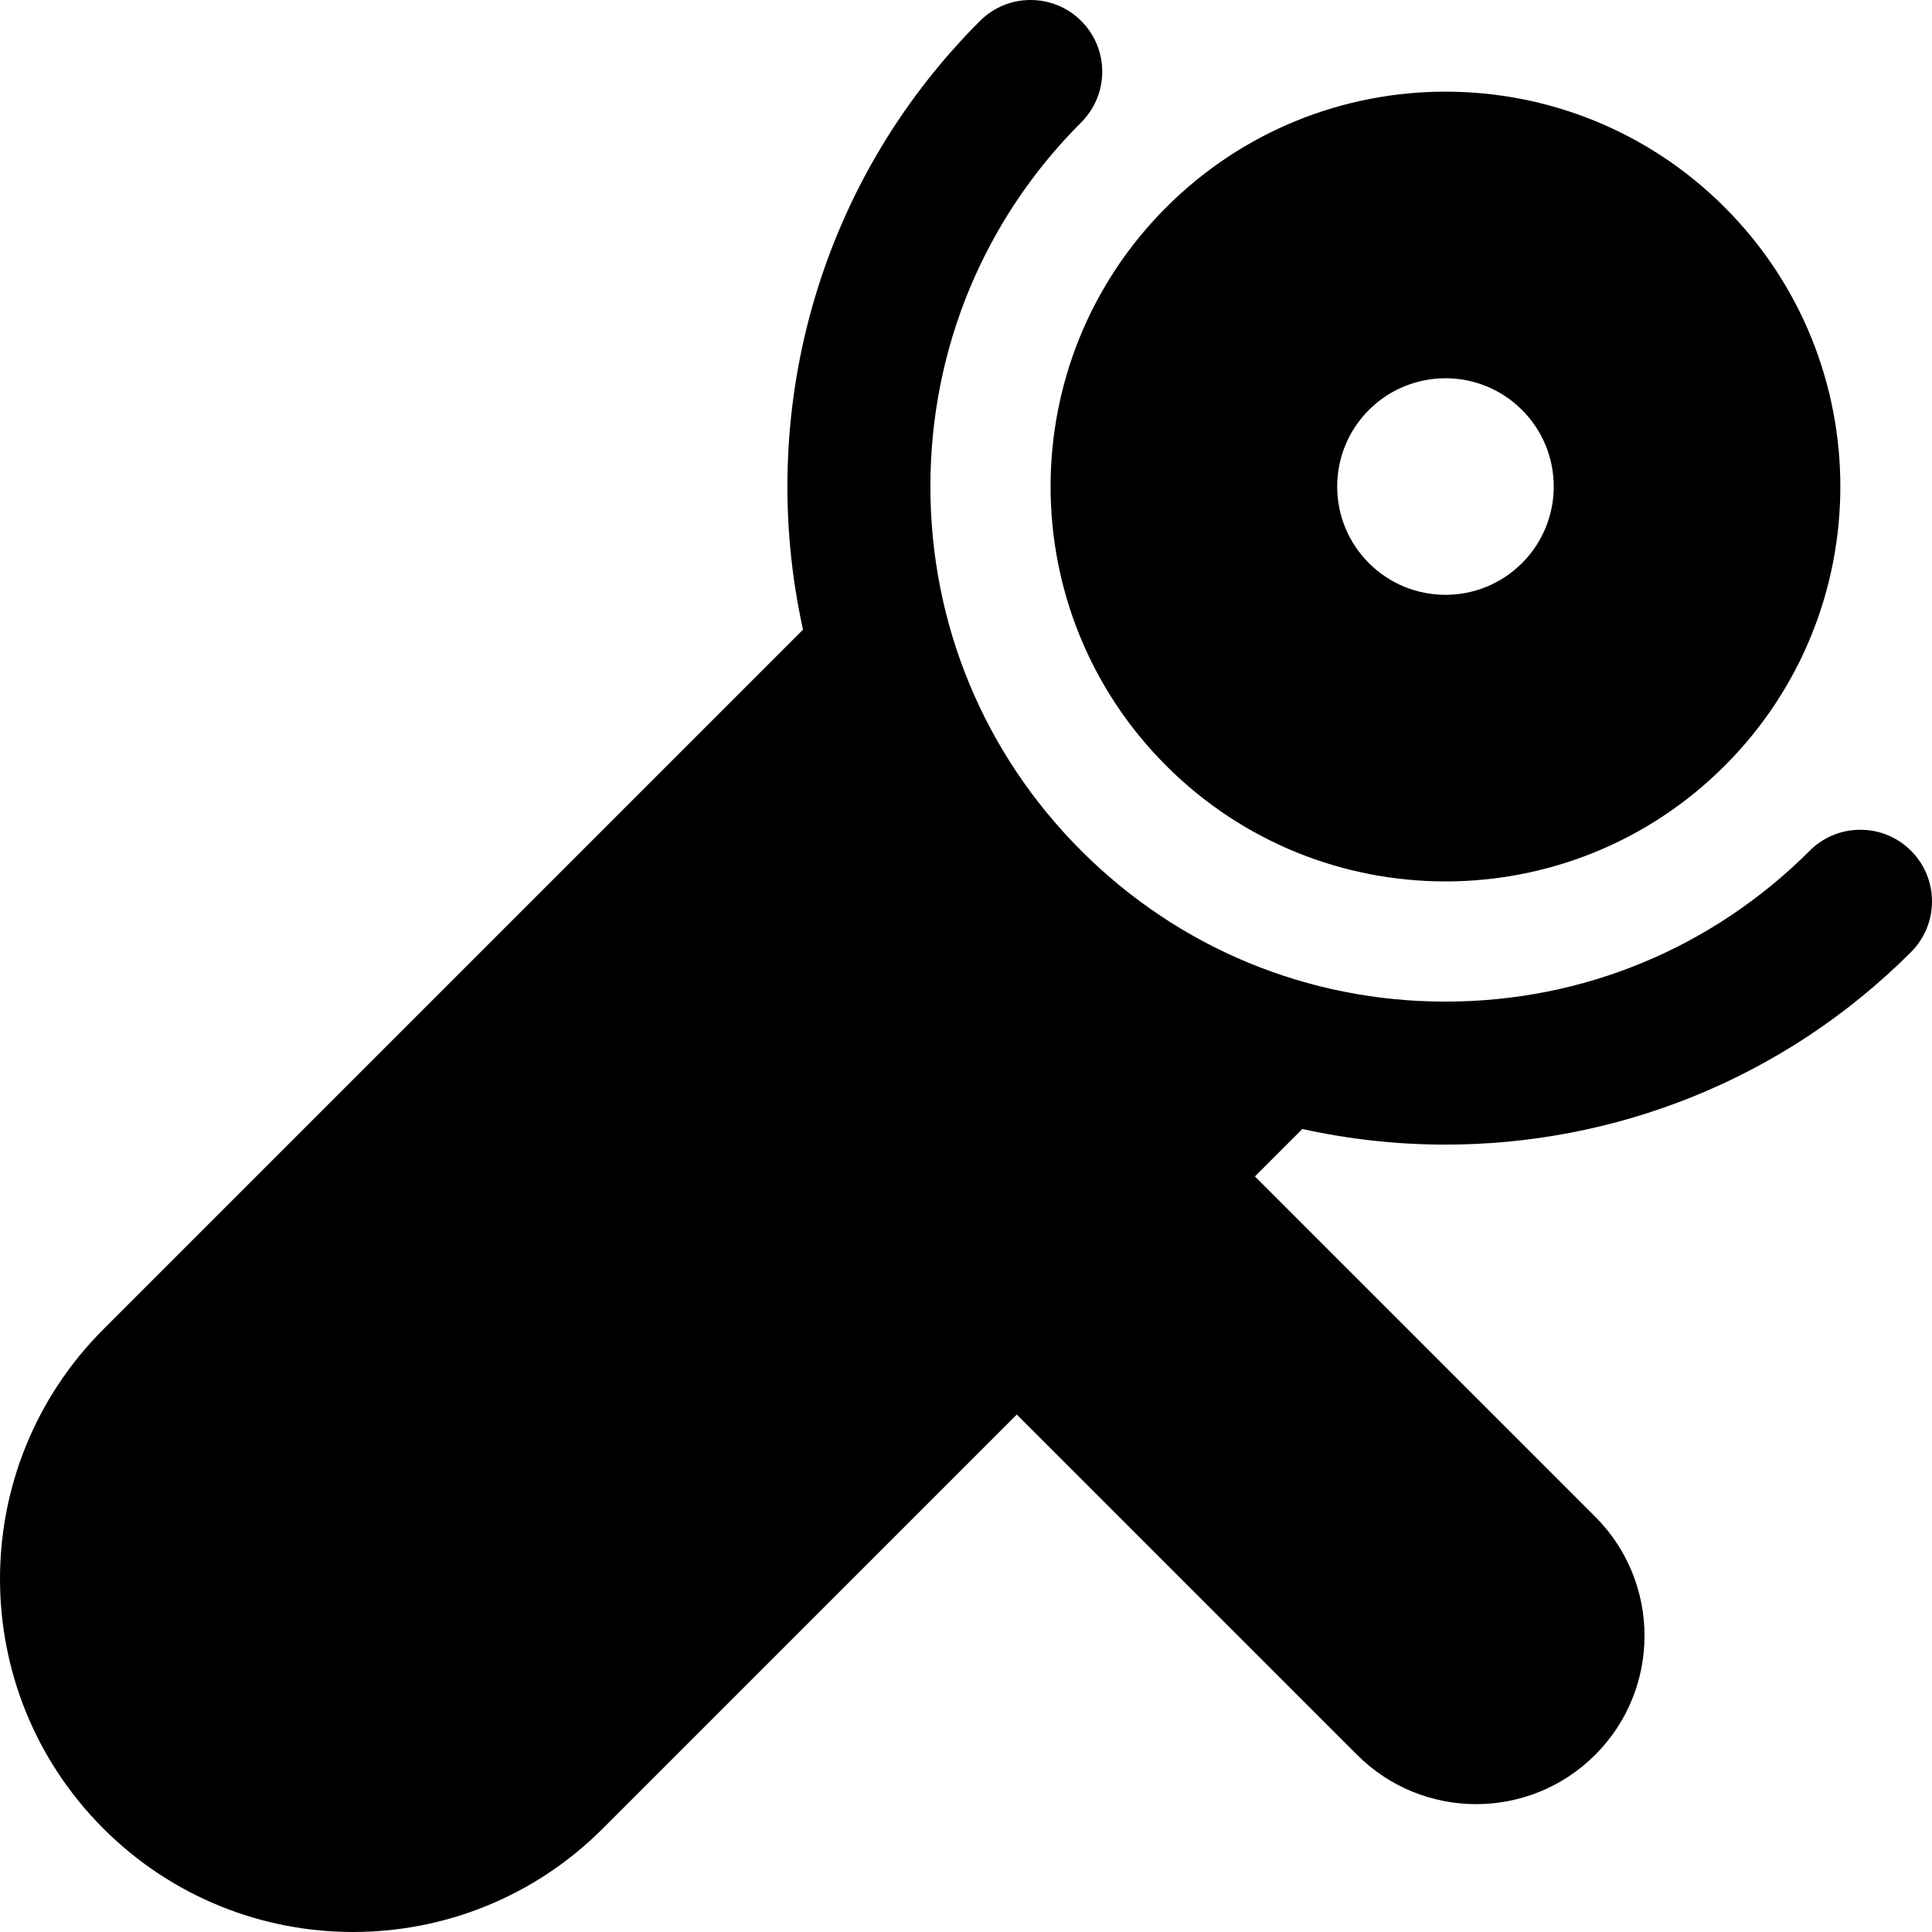
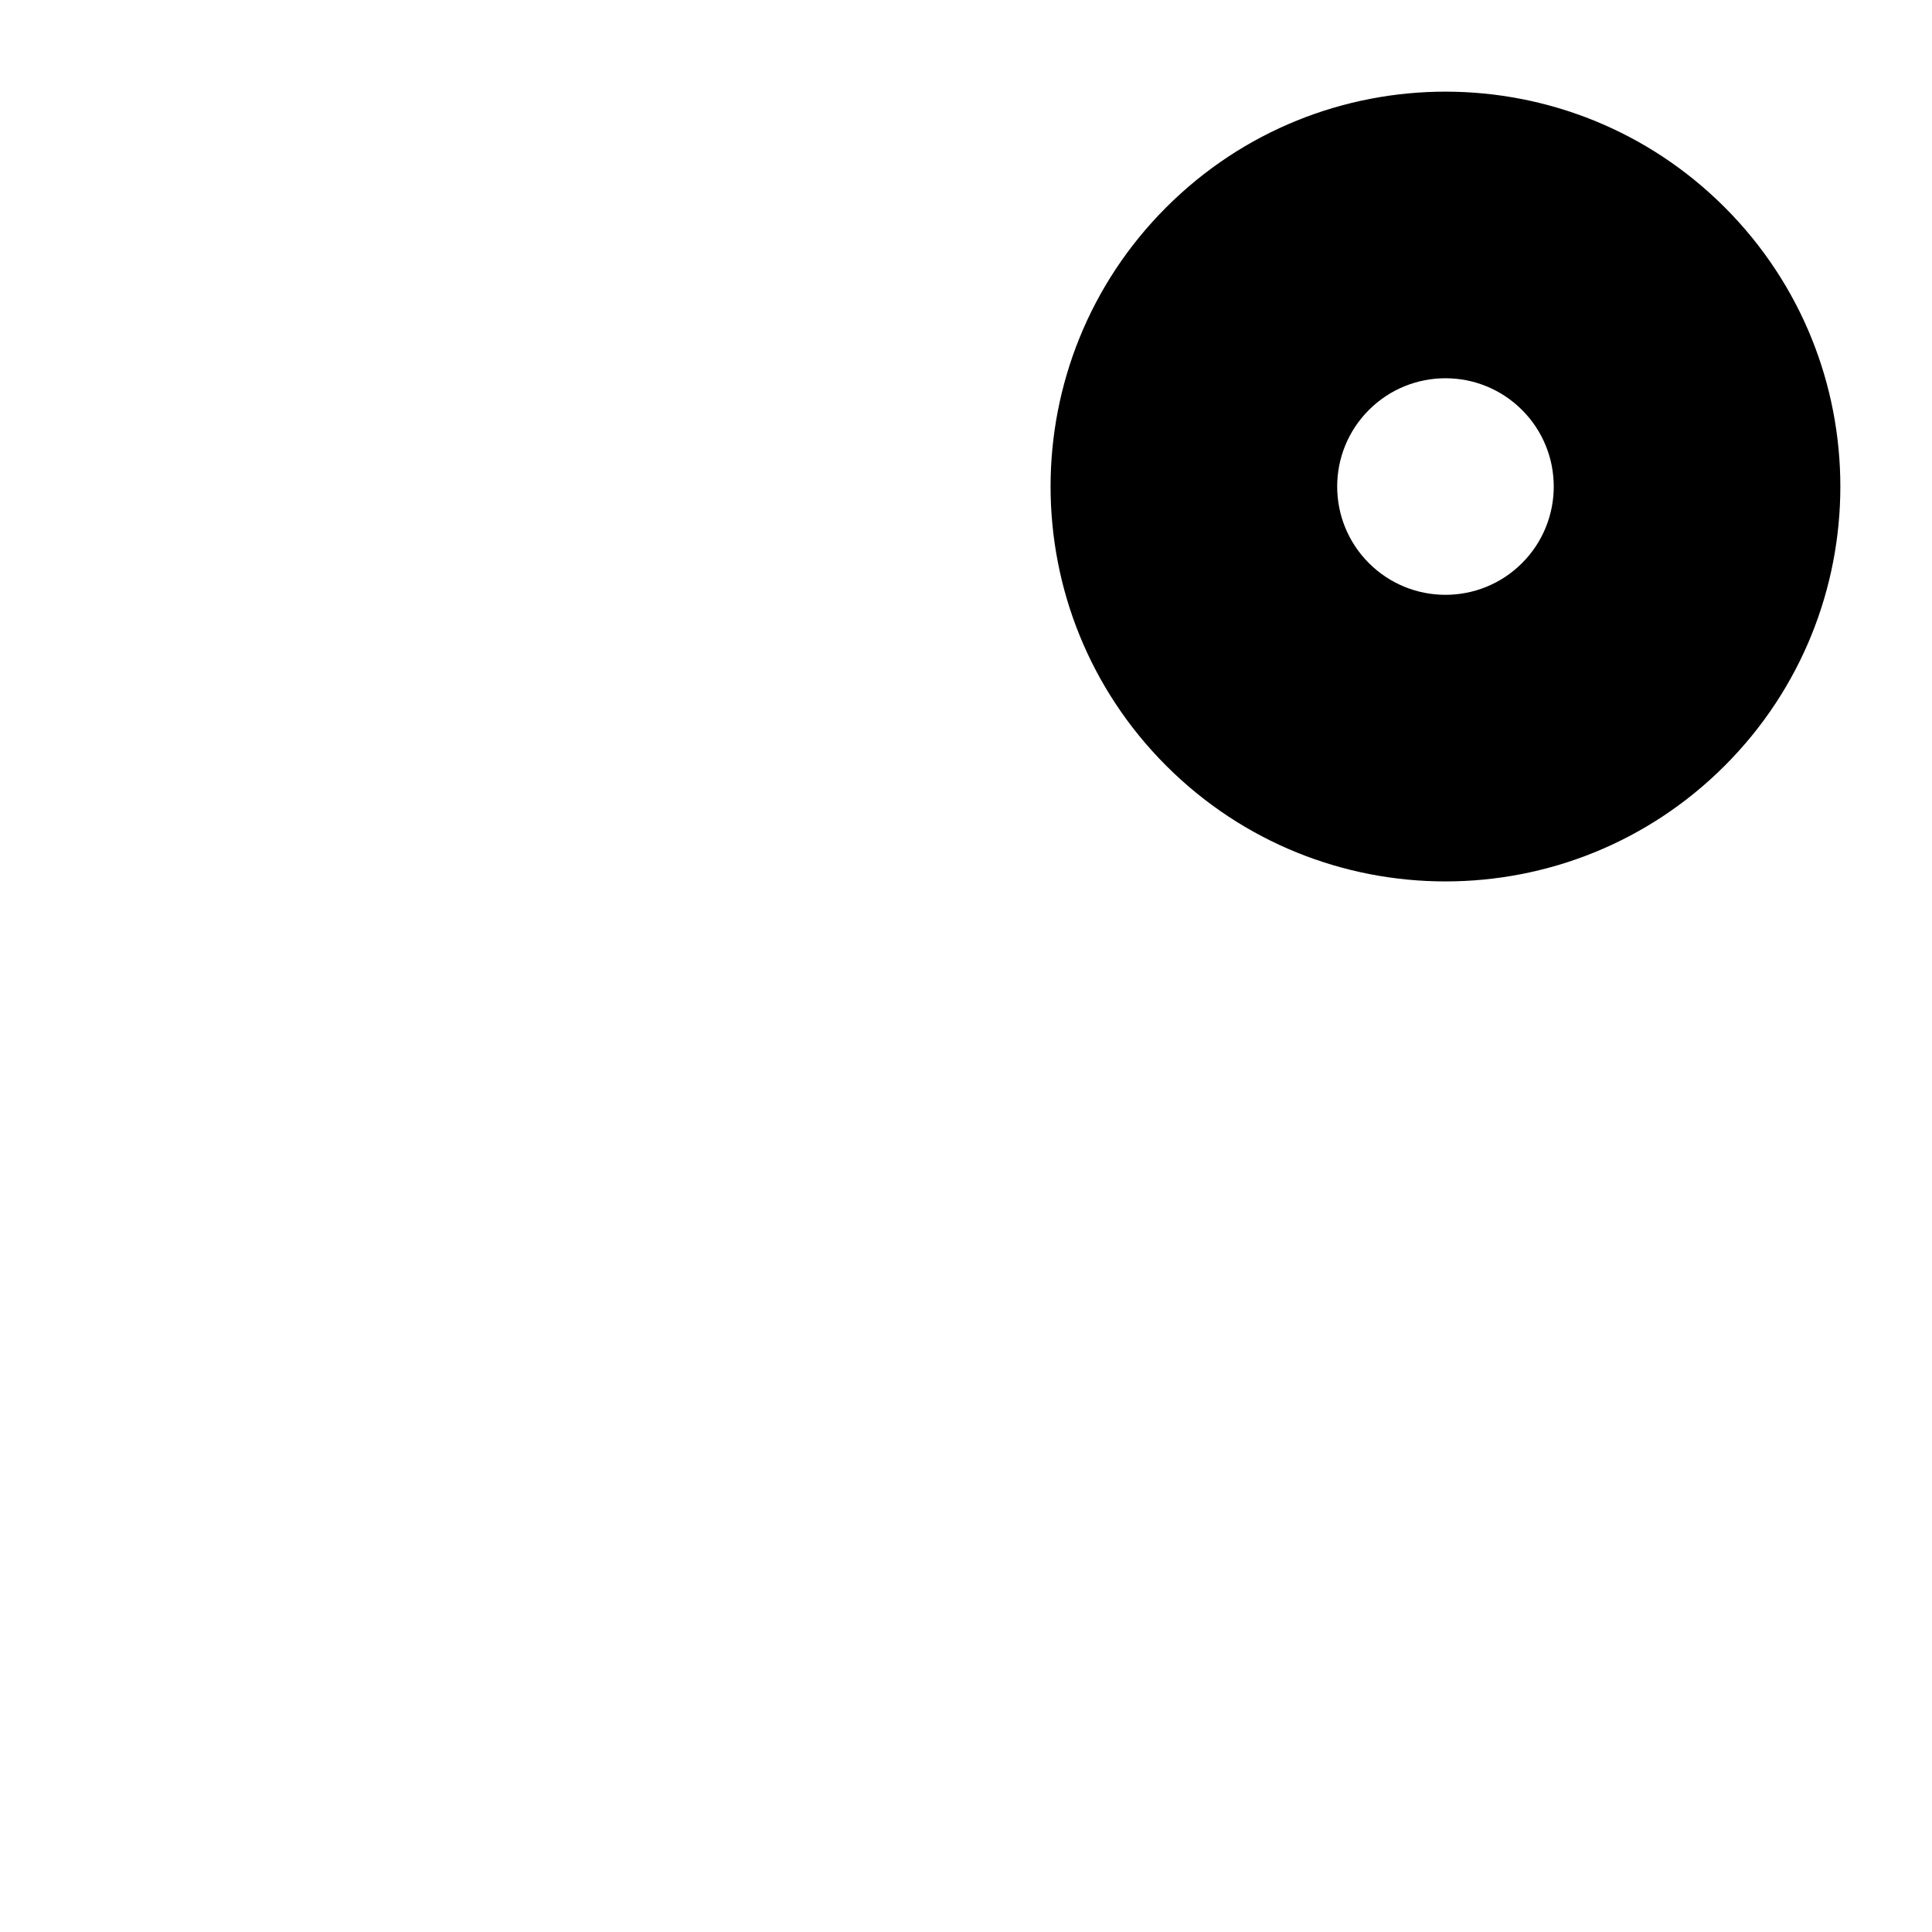
<svg xmlns="http://www.w3.org/2000/svg" version="1.1" id="Layer_1" x="0px" y="0px" viewBox="0 0 511.999 511.999" style="enable-background:new 0 0 511.999 511.999;" xml:space="preserve">
  <g>
    <g>
      <path d="M457.06,54.94c-40.868-40.868-107.127-40.868-147.995,0c-40.868,40.867-40.868,107.127,0,147.995    c40.868,40.868,107.127,40.868,147.995,0C497.928,162.067,497.928,95.808,457.06,54.94z M403.354,149.228    c-11.206,11.206-29.376,11.206-40.582,0s-11.206-29.376,0-40.582c11.206-11.206,29.376-11.206,40.582,0    C414.561,119.852,414.561,138.022,403.354,149.228z" />
    </g>
  </g>
  <g>
    <g>
-       <path d="M383.063,303.334c44.68,0,89.361-17.007,123.375-51.022c7.416-7.416,7.416-19.438,0-26.854    c-7.415-7.417-19.44-7.417-26.854,0c-25.782,25.781-60.06,39.98-96.521,39.98c-36.461,0-70.739-14.198-96.521-39.98    c-25.781-25.782-39.98-60.06-39.98-96.521c0-36.461,14.198-70.739,39.98-96.521c7.416-7.416,7.416-19.438,0-26.854    c-7.415-7.417-19.439-7.417-26.854,0c-43.701,43.701-59.325,105.007-46.879,161.3L27.406,352.265    c-36.541,36.541-36.541,95.787,0,132.328s95.787,36.541,132.328,0L269.46,374.867l90.18,90.18    c17.426,17.426,45.679,17.426,63.105,0s17.426-45.679,0-63.105l-90.18-90.18l12.571-12.571    C357.615,301.949,370.339,303.334,383.063,303.334z" />
-     </g>
+       </g>
  </g>
  <g>
</g>
  <g>
</g>
  <g>
</g>
  <g>
</g>
  <g>
</g>
  <g>
</g>
  <g>
</g>
  <g>
</g>
  <g>
</g>
  <g>
</g>
  <g>
</g>
  <g>
</g>
  <g>
</g>
  <g>
</g>
  <g>
</g>
</svg>